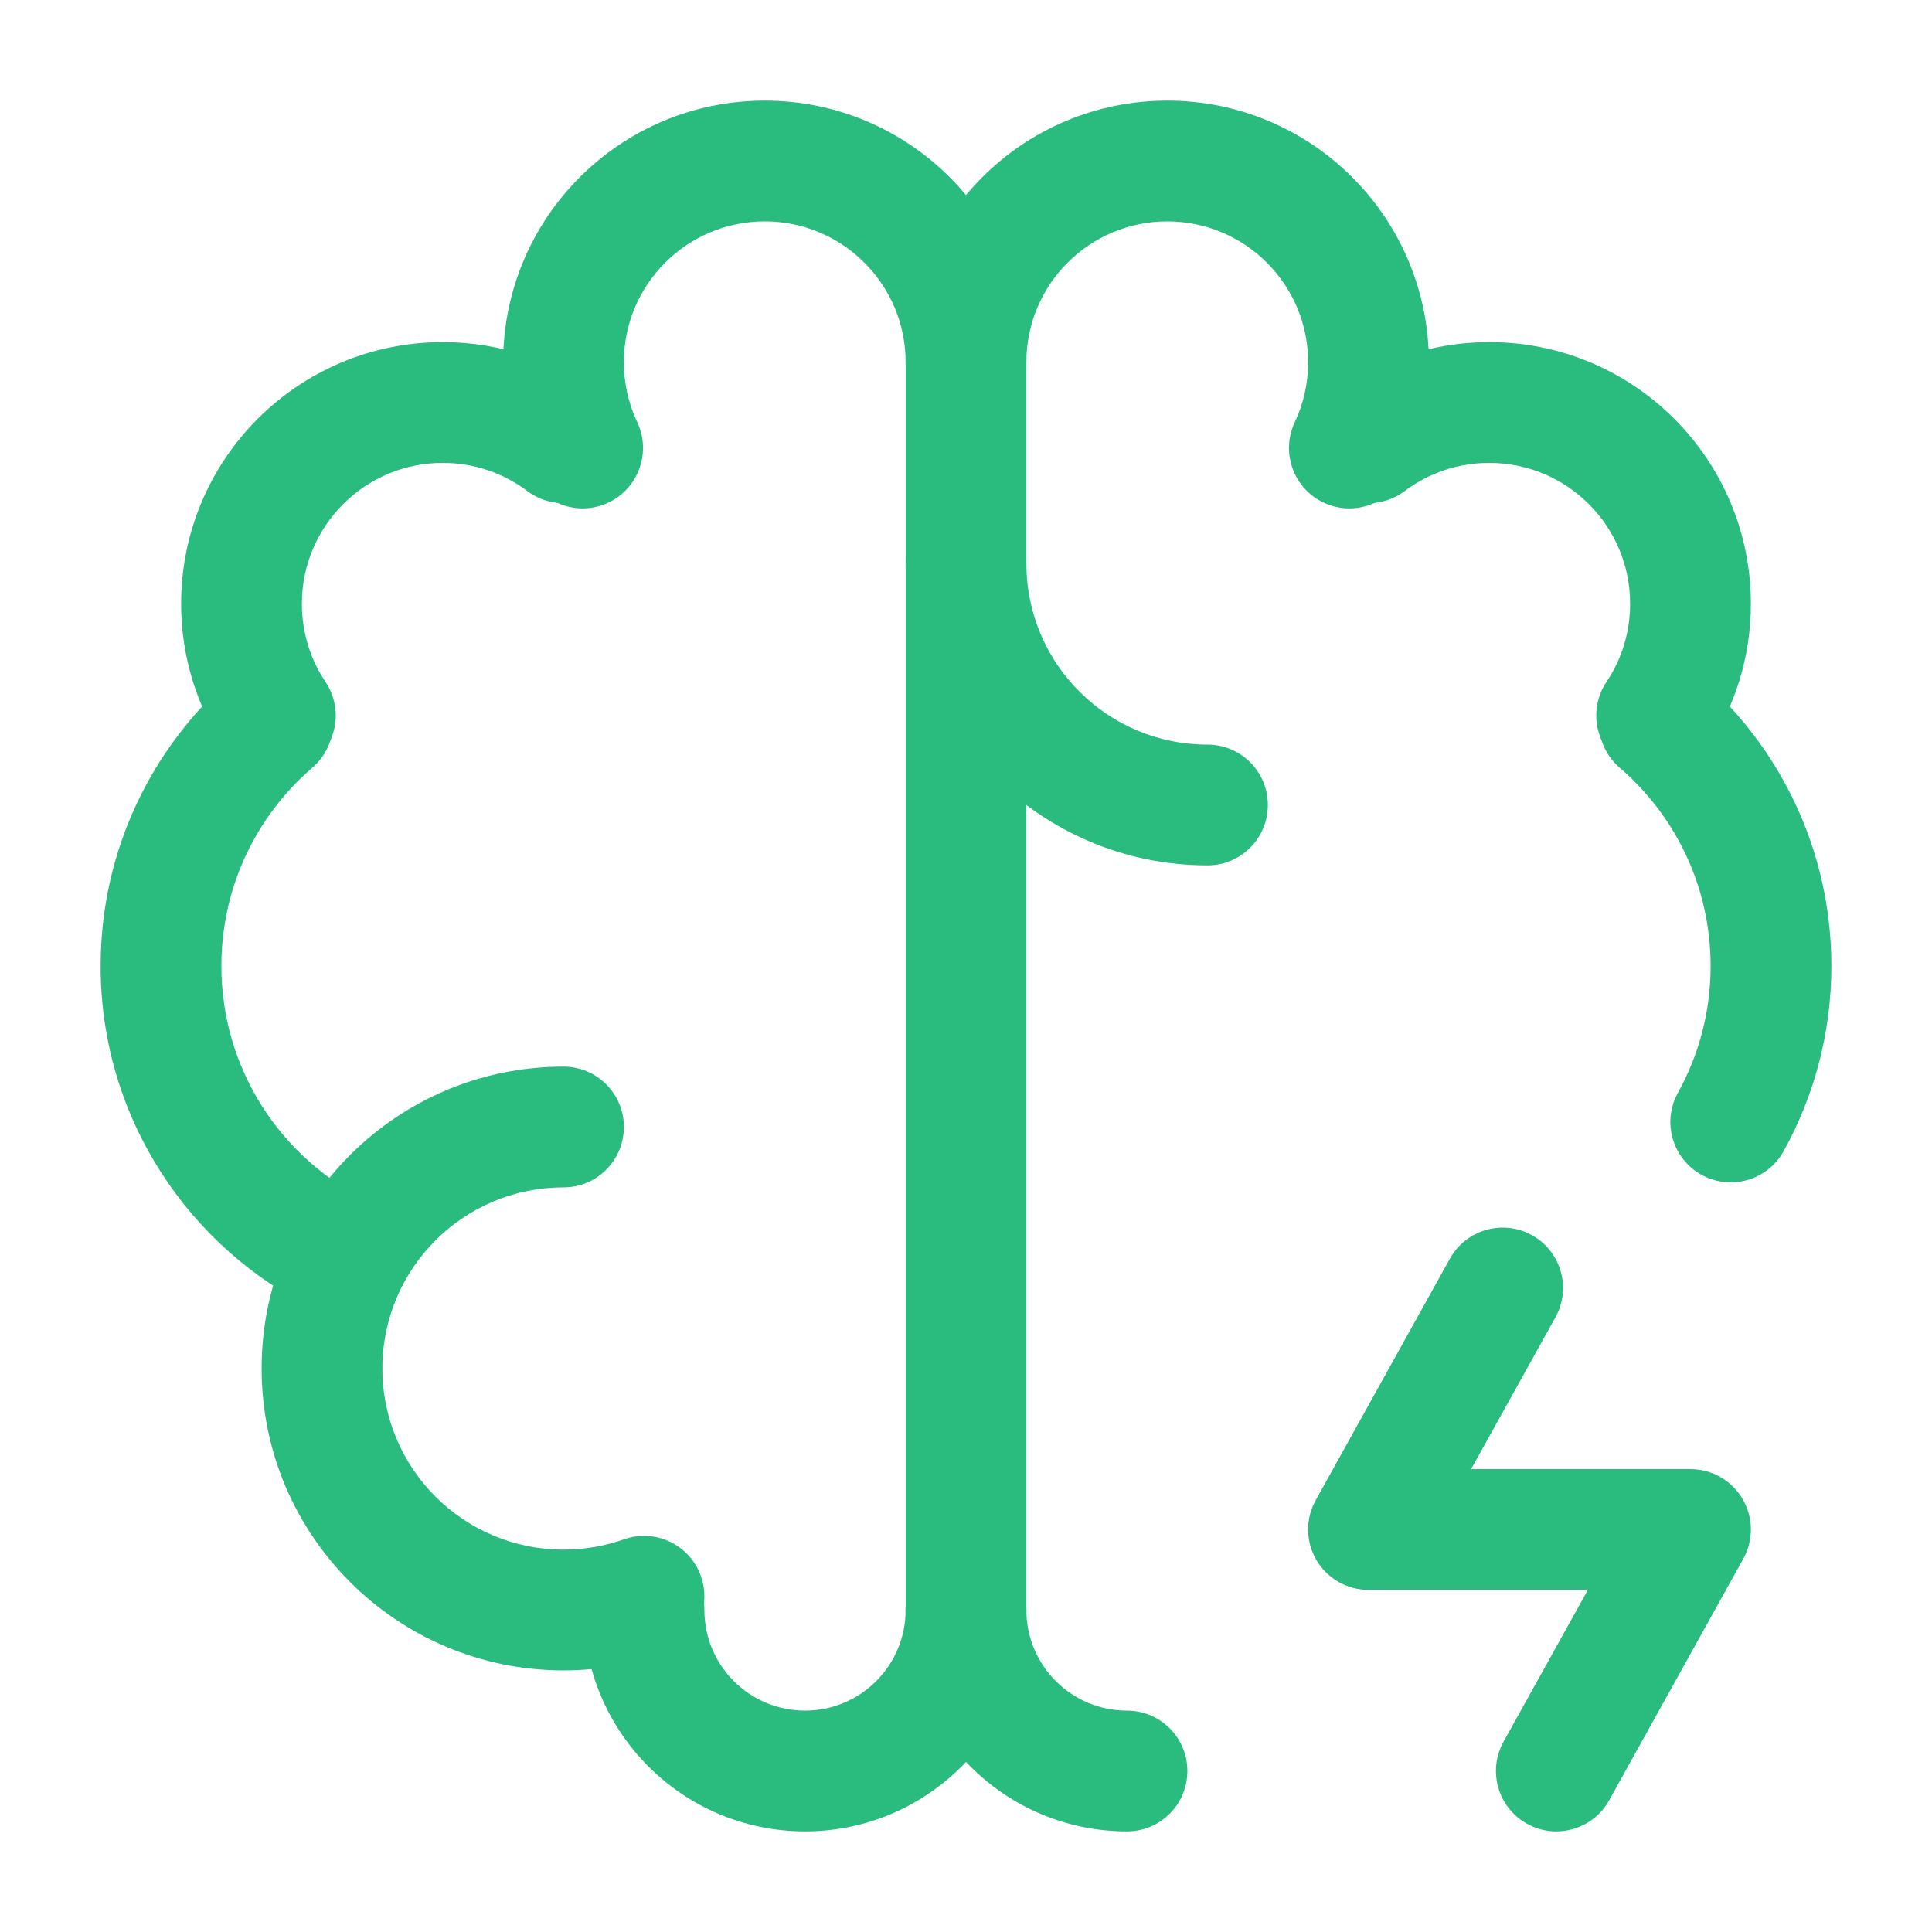
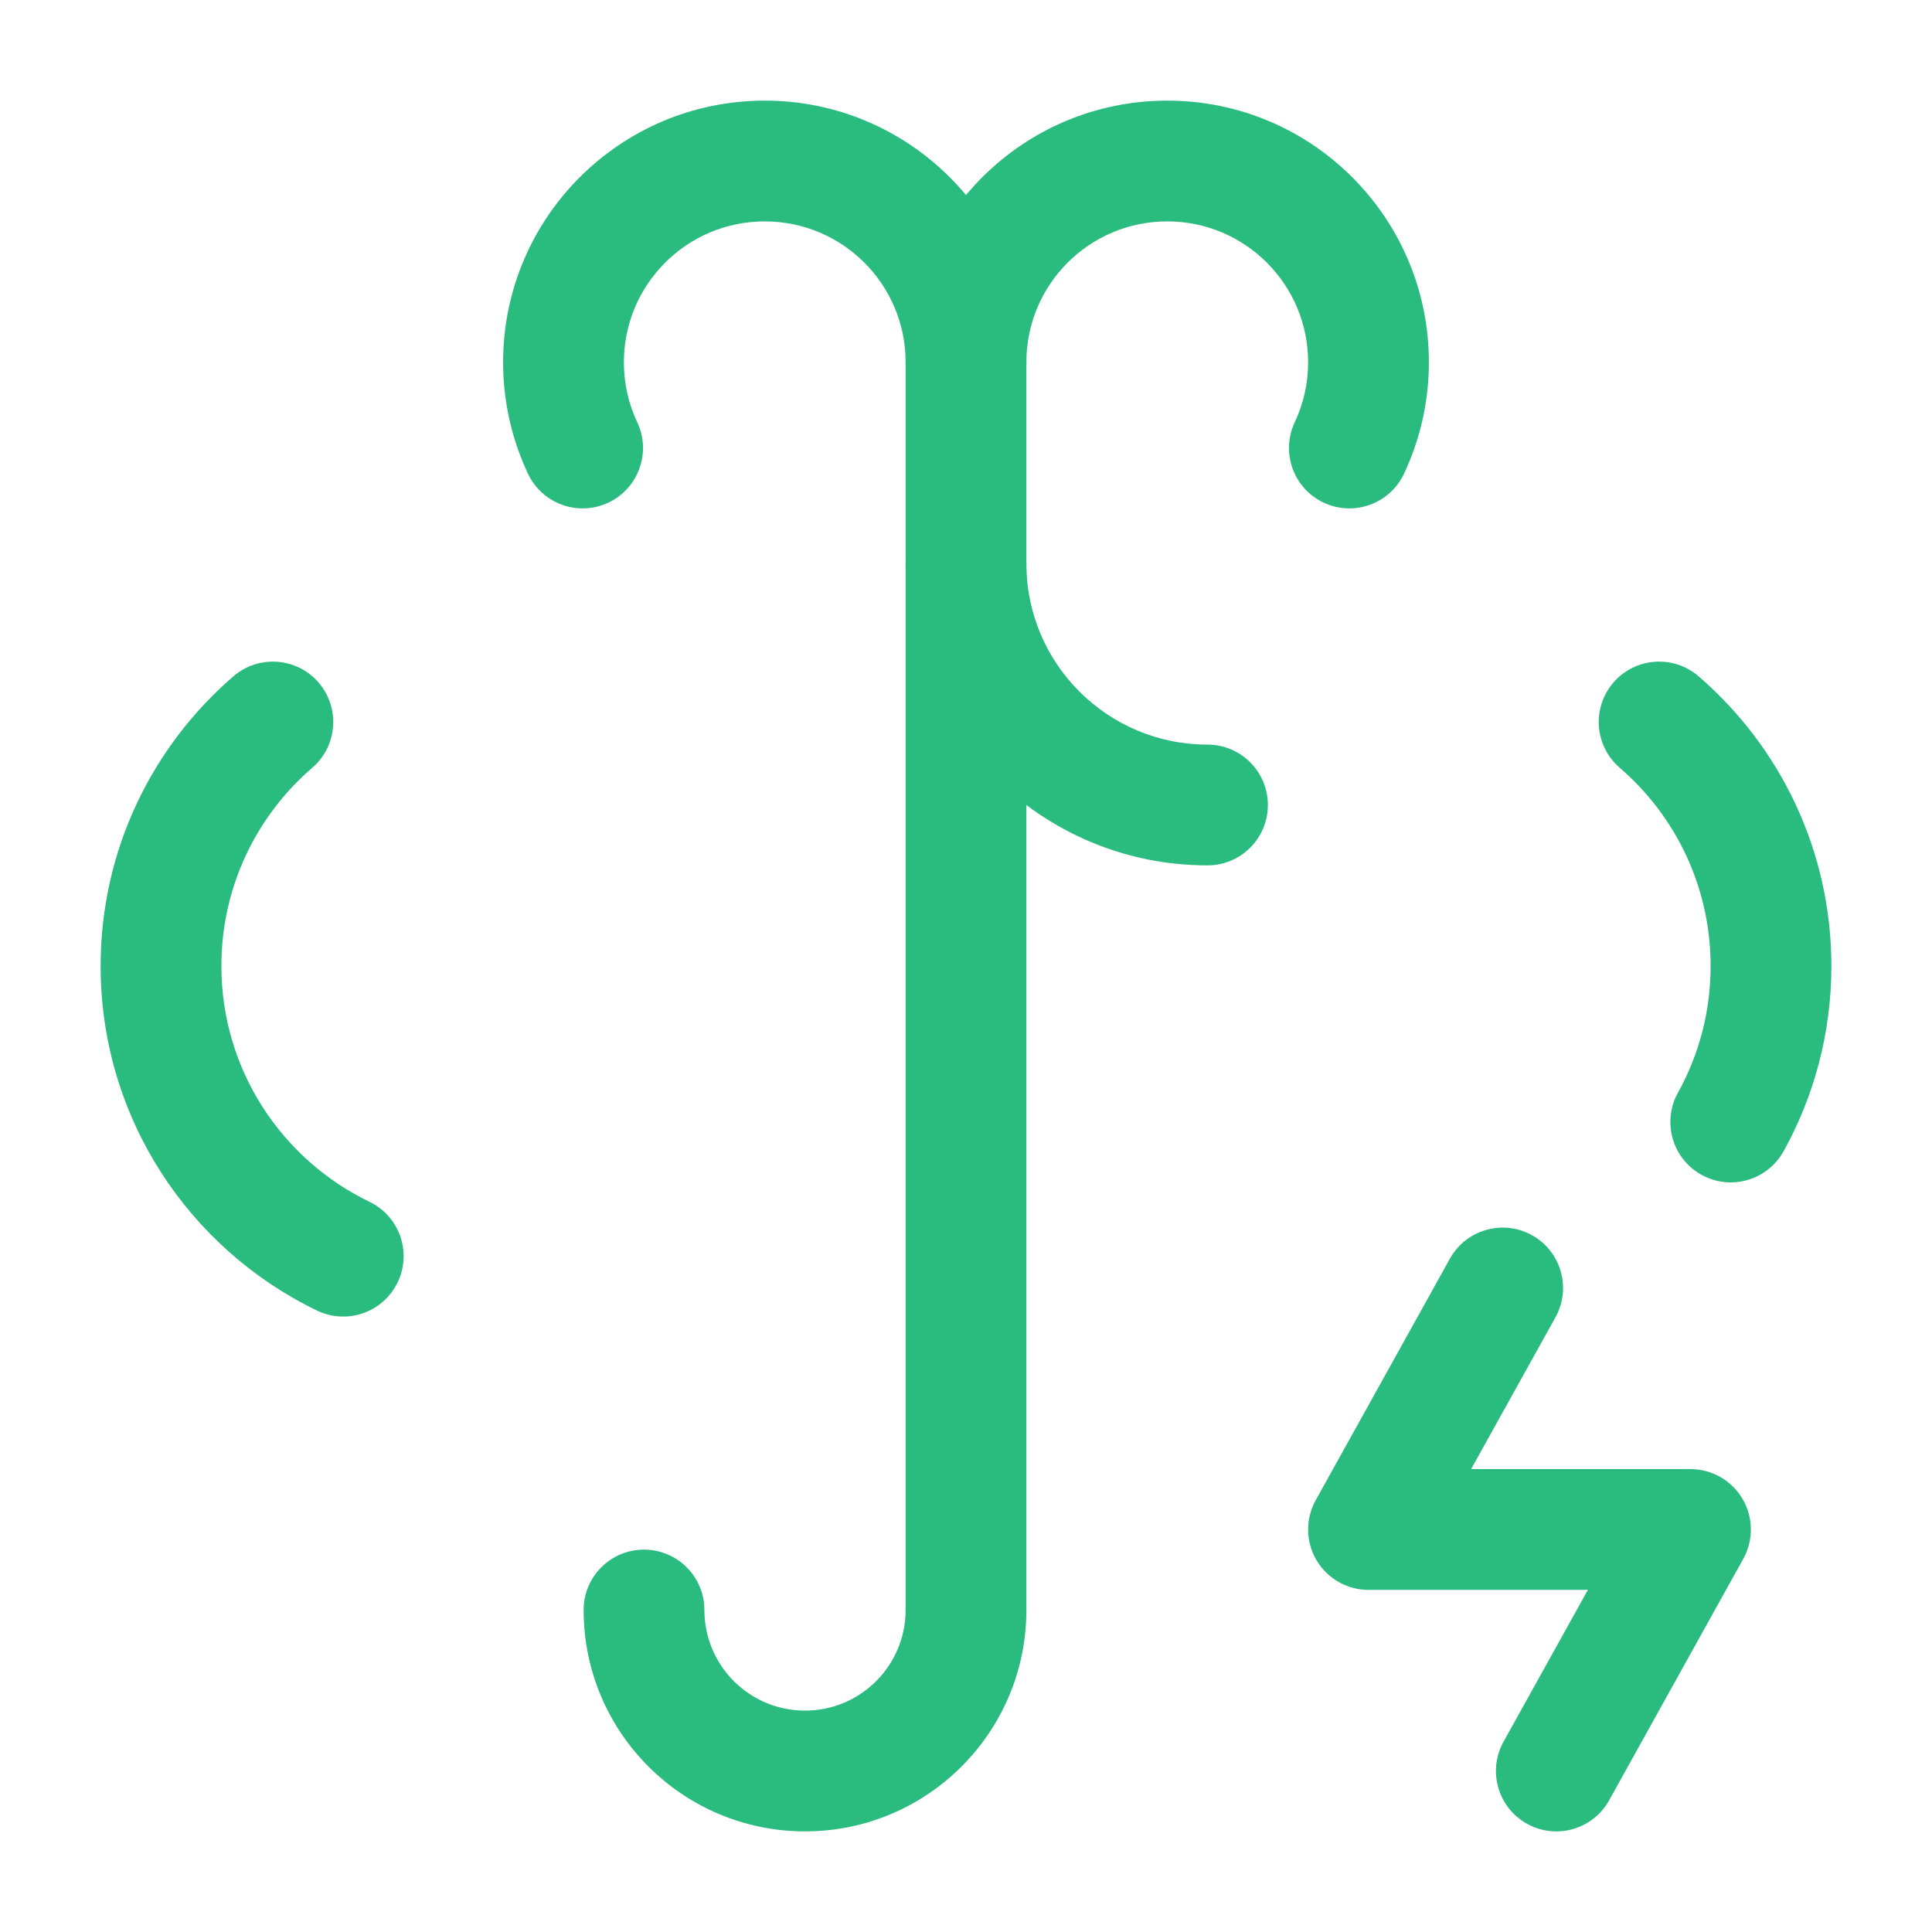
<svg xmlns="http://www.w3.org/2000/svg" width="73" height="73" viewBox="0 0 73 73" fill="none">
-   <path fill-rule="evenodd" clip-rule="evenodd" d="M23.573 42.583C23.573 41.324 22.552 40.302 21.292 40.302C14.992 40.302 9.885 45.409 9.885 51.708C9.885 58.008 14.992 63.115 21.292 63.115C22.621 63.115 23.901 62.886 25.093 62.465C26.281 62.045 26.904 60.742 26.484 59.554C26.064 58.366 24.761 57.743 23.573 58.163C22.863 58.414 22.096 58.552 21.292 58.552C17.512 58.552 14.448 55.488 14.448 51.708C14.448 47.929 17.512 44.865 21.292 44.865C22.552 44.865 23.573 43.843 23.573 42.583Z" fill="#2ABB7F" />
  <path fill-rule="evenodd" clip-rule="evenodd" d="M12.039 25.791C11.216 24.837 9.775 24.73 8.821 25.553C5.751 28.199 3.802 32.123 3.802 36.5C3.802 42.236 7.145 47.187 11.978 49.519C13.113 50.066 14.476 49.59 15.024 48.455C15.572 47.321 15.095 45.957 13.961 45.41C10.645 43.809 8.365 40.419 8.365 36.5C8.365 33.506 9.693 30.825 11.8 29.009C12.754 28.186 12.861 26.746 12.039 25.791Z" fill="#2ABB7F" />
-   <path fill-rule="evenodd" clip-rule="evenodd" d="M16.729 17.49C17.93 17.49 19.033 17.885 19.922 18.553C20.929 19.31 22.36 19.107 23.116 18.099C23.873 17.092 23.67 15.662 22.663 14.905C21.01 13.664 18.952 12.927 16.729 12.927C11.27 12.927 6.844 17.353 6.844 22.812C6.844 24.84 7.457 26.732 8.508 28.303C9.208 29.351 10.625 29.632 11.672 28.931C12.72 28.231 13.001 26.814 12.3 25.767C11.736 24.922 11.406 23.909 11.406 22.812C11.406 19.873 13.789 17.49 16.729 17.49Z" fill="#2ABB7F" />
  <path fill-rule="evenodd" clip-rule="evenodd" d="M28.896 8.365C31.836 8.365 34.219 10.748 34.219 13.688V60.833C34.219 62.093 35.24 63.115 36.5 63.115C37.76 63.115 38.781 62.093 38.781 60.833V13.688C38.781 8.228 34.355 3.802 28.896 3.802C23.436 3.802 19.01 8.228 19.01 13.688C19.01 15.19 19.347 16.62 19.951 17.901C20.489 19.041 21.848 19.529 22.988 18.991C24.127 18.454 24.615 17.094 24.078 15.955C23.755 15.27 23.573 14.503 23.573 13.688C23.573 10.748 25.956 8.365 28.896 8.365Z" fill="#2ABB7F" />
  <path fill-rule="evenodd" clip-rule="evenodd" d="M36.5 58.552C35.24 58.552 34.219 59.574 34.219 60.833C34.219 62.933 32.517 64.635 30.417 64.635C28.317 64.635 26.615 62.933 26.615 60.833C26.615 59.574 25.593 58.552 24.333 58.552C23.073 58.552 22.052 59.574 22.052 60.833C22.052 65.453 25.797 69.198 30.417 69.198C35.036 69.198 38.781 65.453 38.781 60.833C38.781 59.574 37.76 58.552 36.5 58.552Z" fill="#2ABB7F" />
  <path fill-rule="evenodd" clip-rule="evenodd" d="M36.5 19.01C35.24 19.01 34.219 20.032 34.219 21.292C34.219 27.591 39.326 32.698 45.625 32.698C46.885 32.698 47.906 31.677 47.906 30.417C47.906 29.157 46.885 28.135 45.625 28.135C41.845 28.135 38.781 25.071 38.781 21.292C38.781 20.032 37.76 19.01 36.5 19.01Z" fill="#2ABB7F" />
  <path fill-rule="evenodd" clip-rule="evenodd" d="M60.962 25.791C61.784 24.837 63.225 24.73 64.179 25.553C67.249 28.199 69.198 32.123 69.198 36.5C69.198 39.036 68.543 41.425 67.391 43.501C66.779 44.603 65.391 45.001 64.289 44.389C63.187 43.778 62.79 42.389 63.401 41.288C64.187 39.871 64.635 38.242 64.635 36.5C64.635 33.506 63.307 30.825 61.2 29.009C60.246 28.186 60.139 26.746 60.962 25.791Z" fill="#2ABB7F" />
-   <path fill-rule="evenodd" clip-rule="evenodd" d="M56.271 17.49C55.07 17.49 53.968 17.885 53.078 18.553C52.071 19.31 50.641 19.107 49.884 18.099C49.127 17.092 49.33 15.662 50.337 14.905C51.99 13.664 54.048 12.927 56.271 12.927C61.73 12.927 66.156 17.353 66.156 22.812C66.156 24.84 65.543 26.732 64.492 28.303C63.792 29.351 62.375 29.632 61.328 28.931C60.281 28.231 59.999 26.814 60.7 25.767C61.265 24.922 61.594 23.909 61.594 22.812C61.594 19.873 59.211 17.49 56.271 17.49Z" fill="#2ABB7F" />
  <path fill-rule="evenodd" clip-rule="evenodd" d="M44.104 8.365C41.164 8.365 38.781 10.748 38.781 13.688C38.781 14.947 37.76 15.969 36.5 15.969C35.24 15.969 34.219 14.947 34.219 13.688C34.219 8.228 38.645 3.802 44.104 3.802C49.564 3.802 53.99 8.228 53.99 13.688C53.99 15.19 53.653 16.62 53.049 17.901C52.511 19.041 51.152 19.529 50.012 18.991C48.873 18.454 48.385 17.094 48.922 15.955C49.245 15.27 49.427 14.503 49.427 13.688C49.427 10.748 47.044 8.365 44.104 8.365Z" fill="#2ABB7F" />
-   <path fill-rule="evenodd" clip-rule="evenodd" d="M36.5 58.552C37.76 58.552 38.781 59.574 38.781 60.833C38.781 62.933 40.484 64.635 42.584 64.635C43.843 64.635 44.865 65.657 44.865 66.917C44.865 68.177 43.843 69.198 42.584 69.198C37.964 69.198 34.219 65.453 34.219 60.833C34.219 59.574 35.24 58.552 36.5 58.552Z" fill="#2ABB7F" />
  <path fill-rule="evenodd" clip-rule="evenodd" d="M57.886 46.672C58.987 47.284 59.384 48.673 58.772 49.775L55.585 55.51H63.875C64.683 55.51 65.431 55.938 65.841 56.635C66.251 57.331 66.262 58.193 65.869 58.9L60.8 68.025C60.188 69.126 58.799 69.523 57.698 68.911C56.596 68.299 56.2 66.91 56.811 65.809L59.998 60.073H51.708C50.9 60.073 50.152 59.645 49.742 58.949C49.332 58.252 49.322 57.39 49.714 56.684L54.784 47.559C55.395 46.458 56.784 46.061 57.886 46.672Z" fill="#2ABB7F" />
</svg>